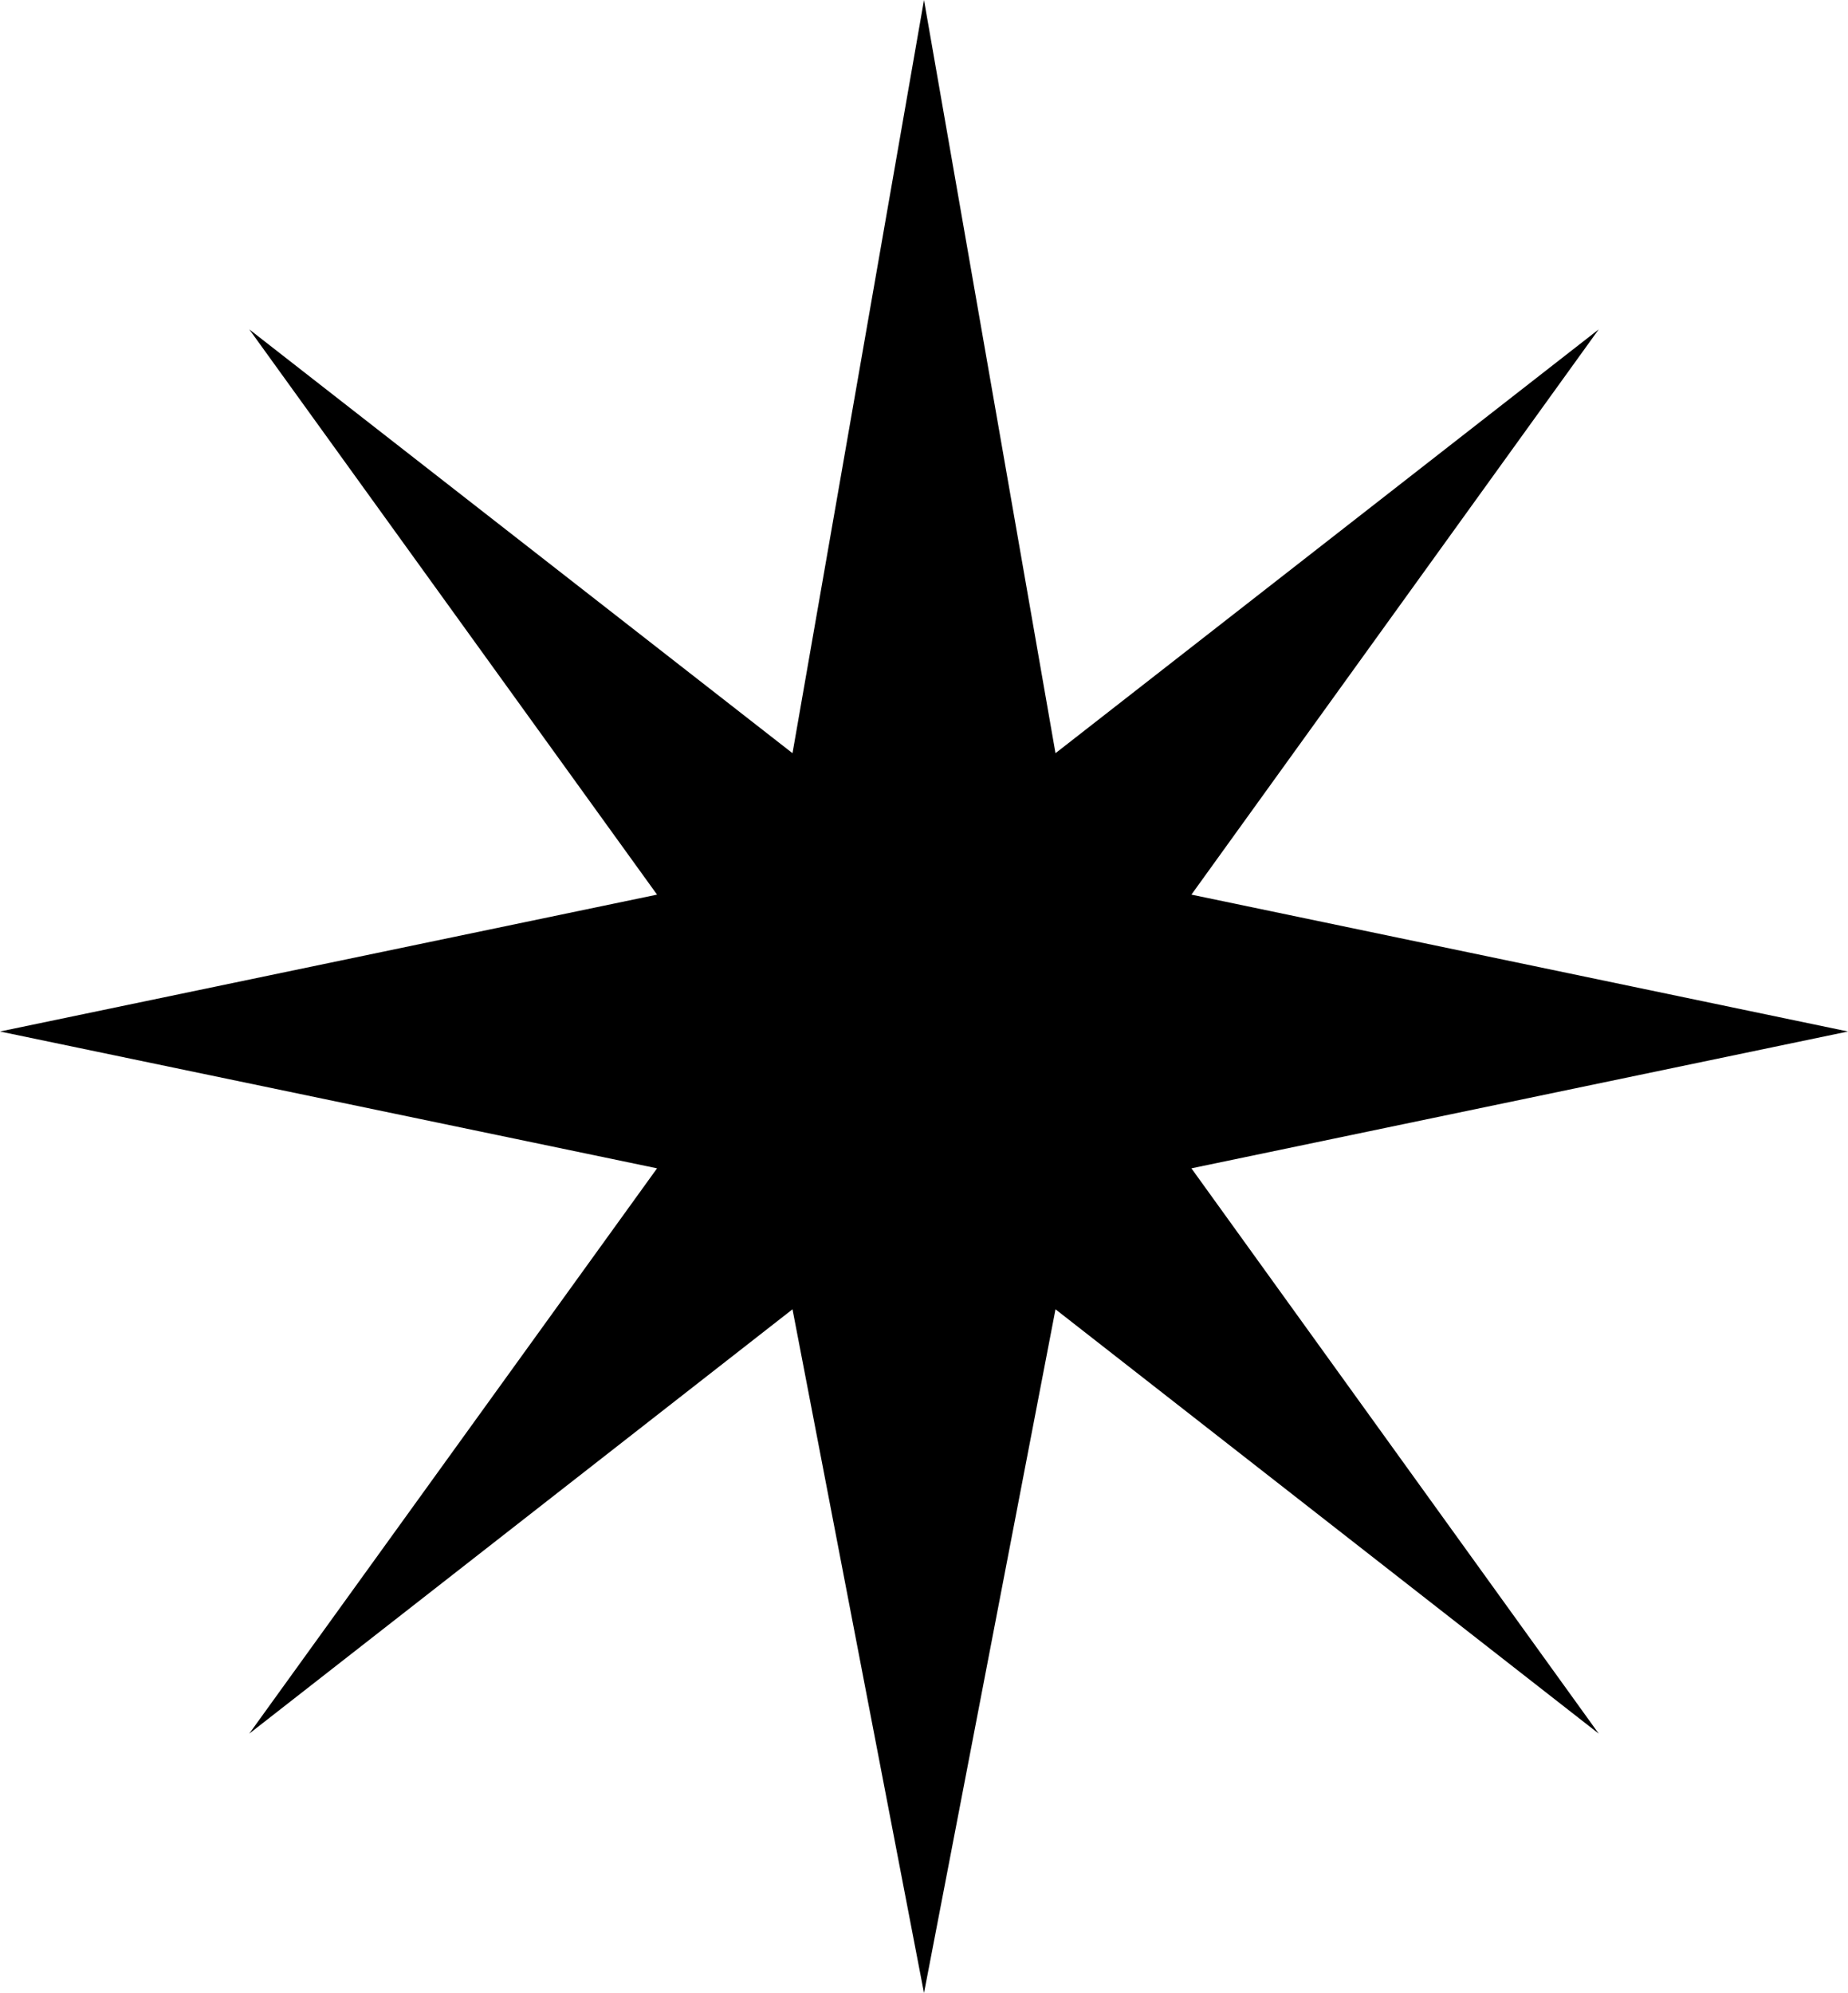
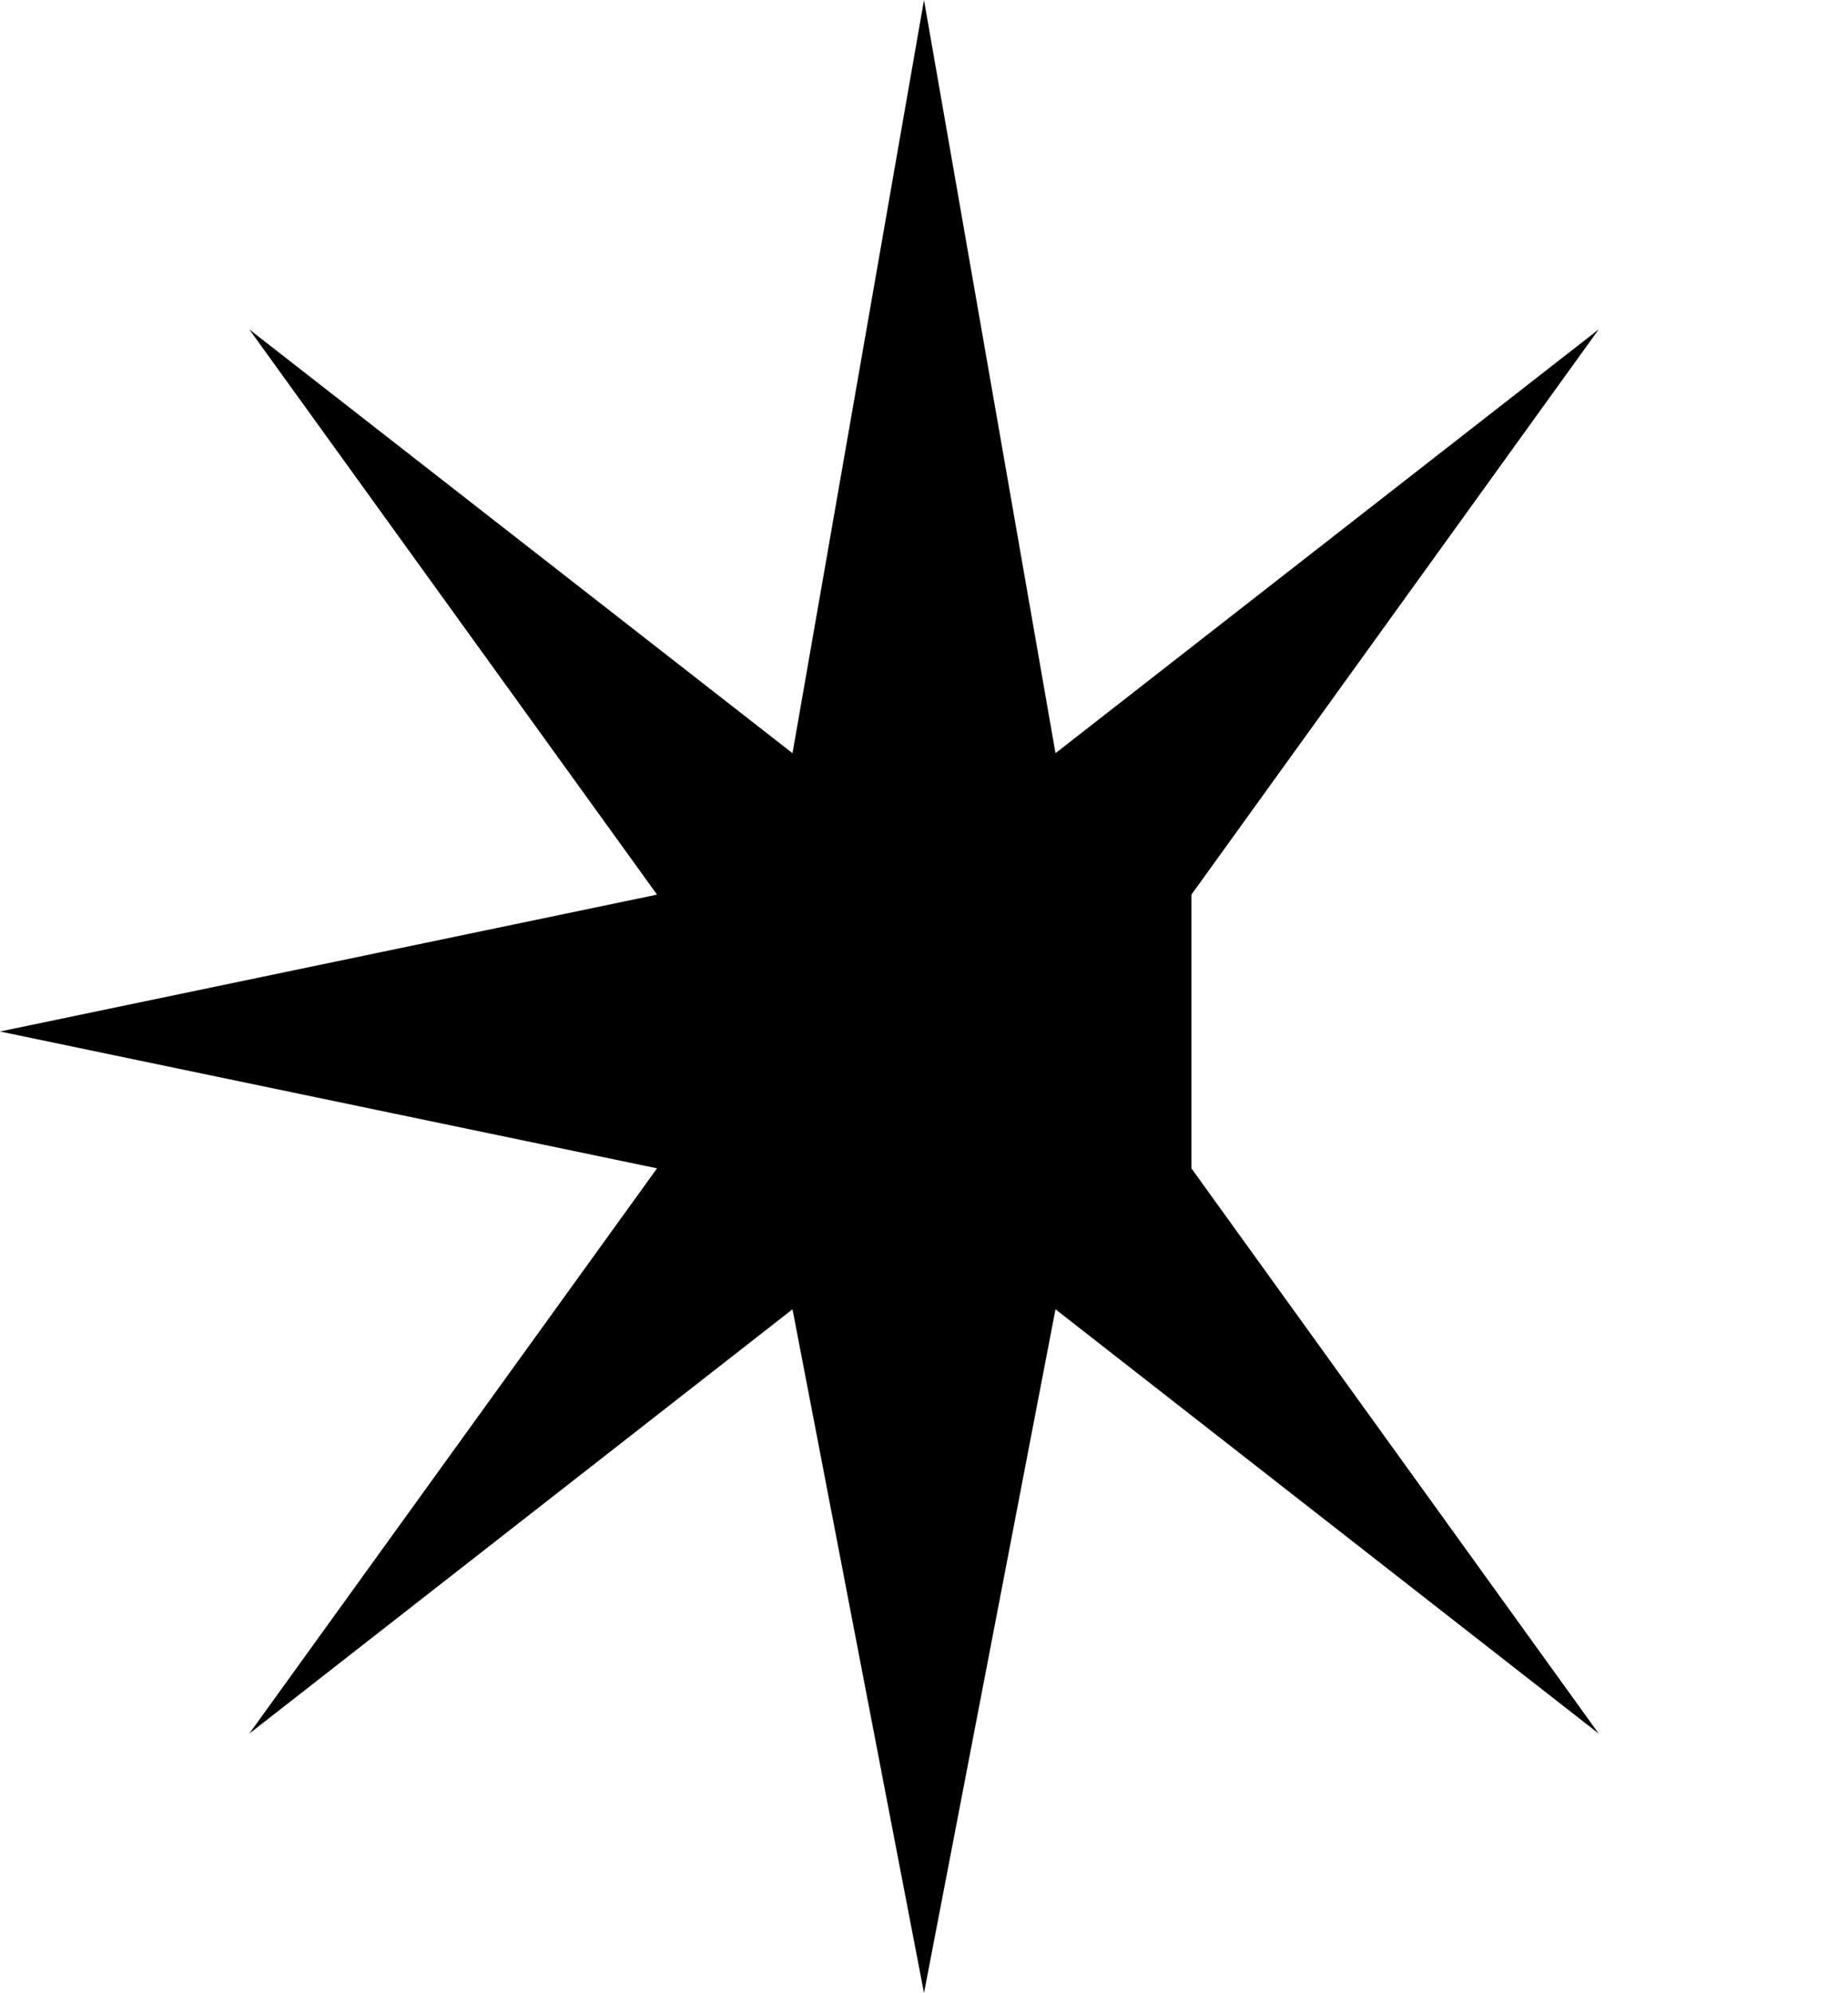
<svg xmlns="http://www.w3.org/2000/svg" width="51" height="55" viewBox="0 0 51 55" fill="none">
-   <path d="M32.88 24.688L44.121 9.089L29.129 20.785L25.5 -0L21.871 20.785L6.879 9.089L18.133 24.688L0 28.465L18.133 32.241L6.879 47.841L21.871 36.131L25.5 54.999L29.129 36.131L44.121 47.841L32.88 32.241L51 28.465L32.88 24.688Z" fill="black" />
+   <path d="M32.88 24.688L44.121 9.089L29.129 20.785L25.5 -0L21.871 20.785L6.879 9.089L18.133 24.688L0 28.465L18.133 32.241L6.879 47.841L21.871 36.131L25.5 54.999L29.129 36.131L44.121 47.841L32.88 32.241L32.88 24.688Z" fill="black" />
</svg>